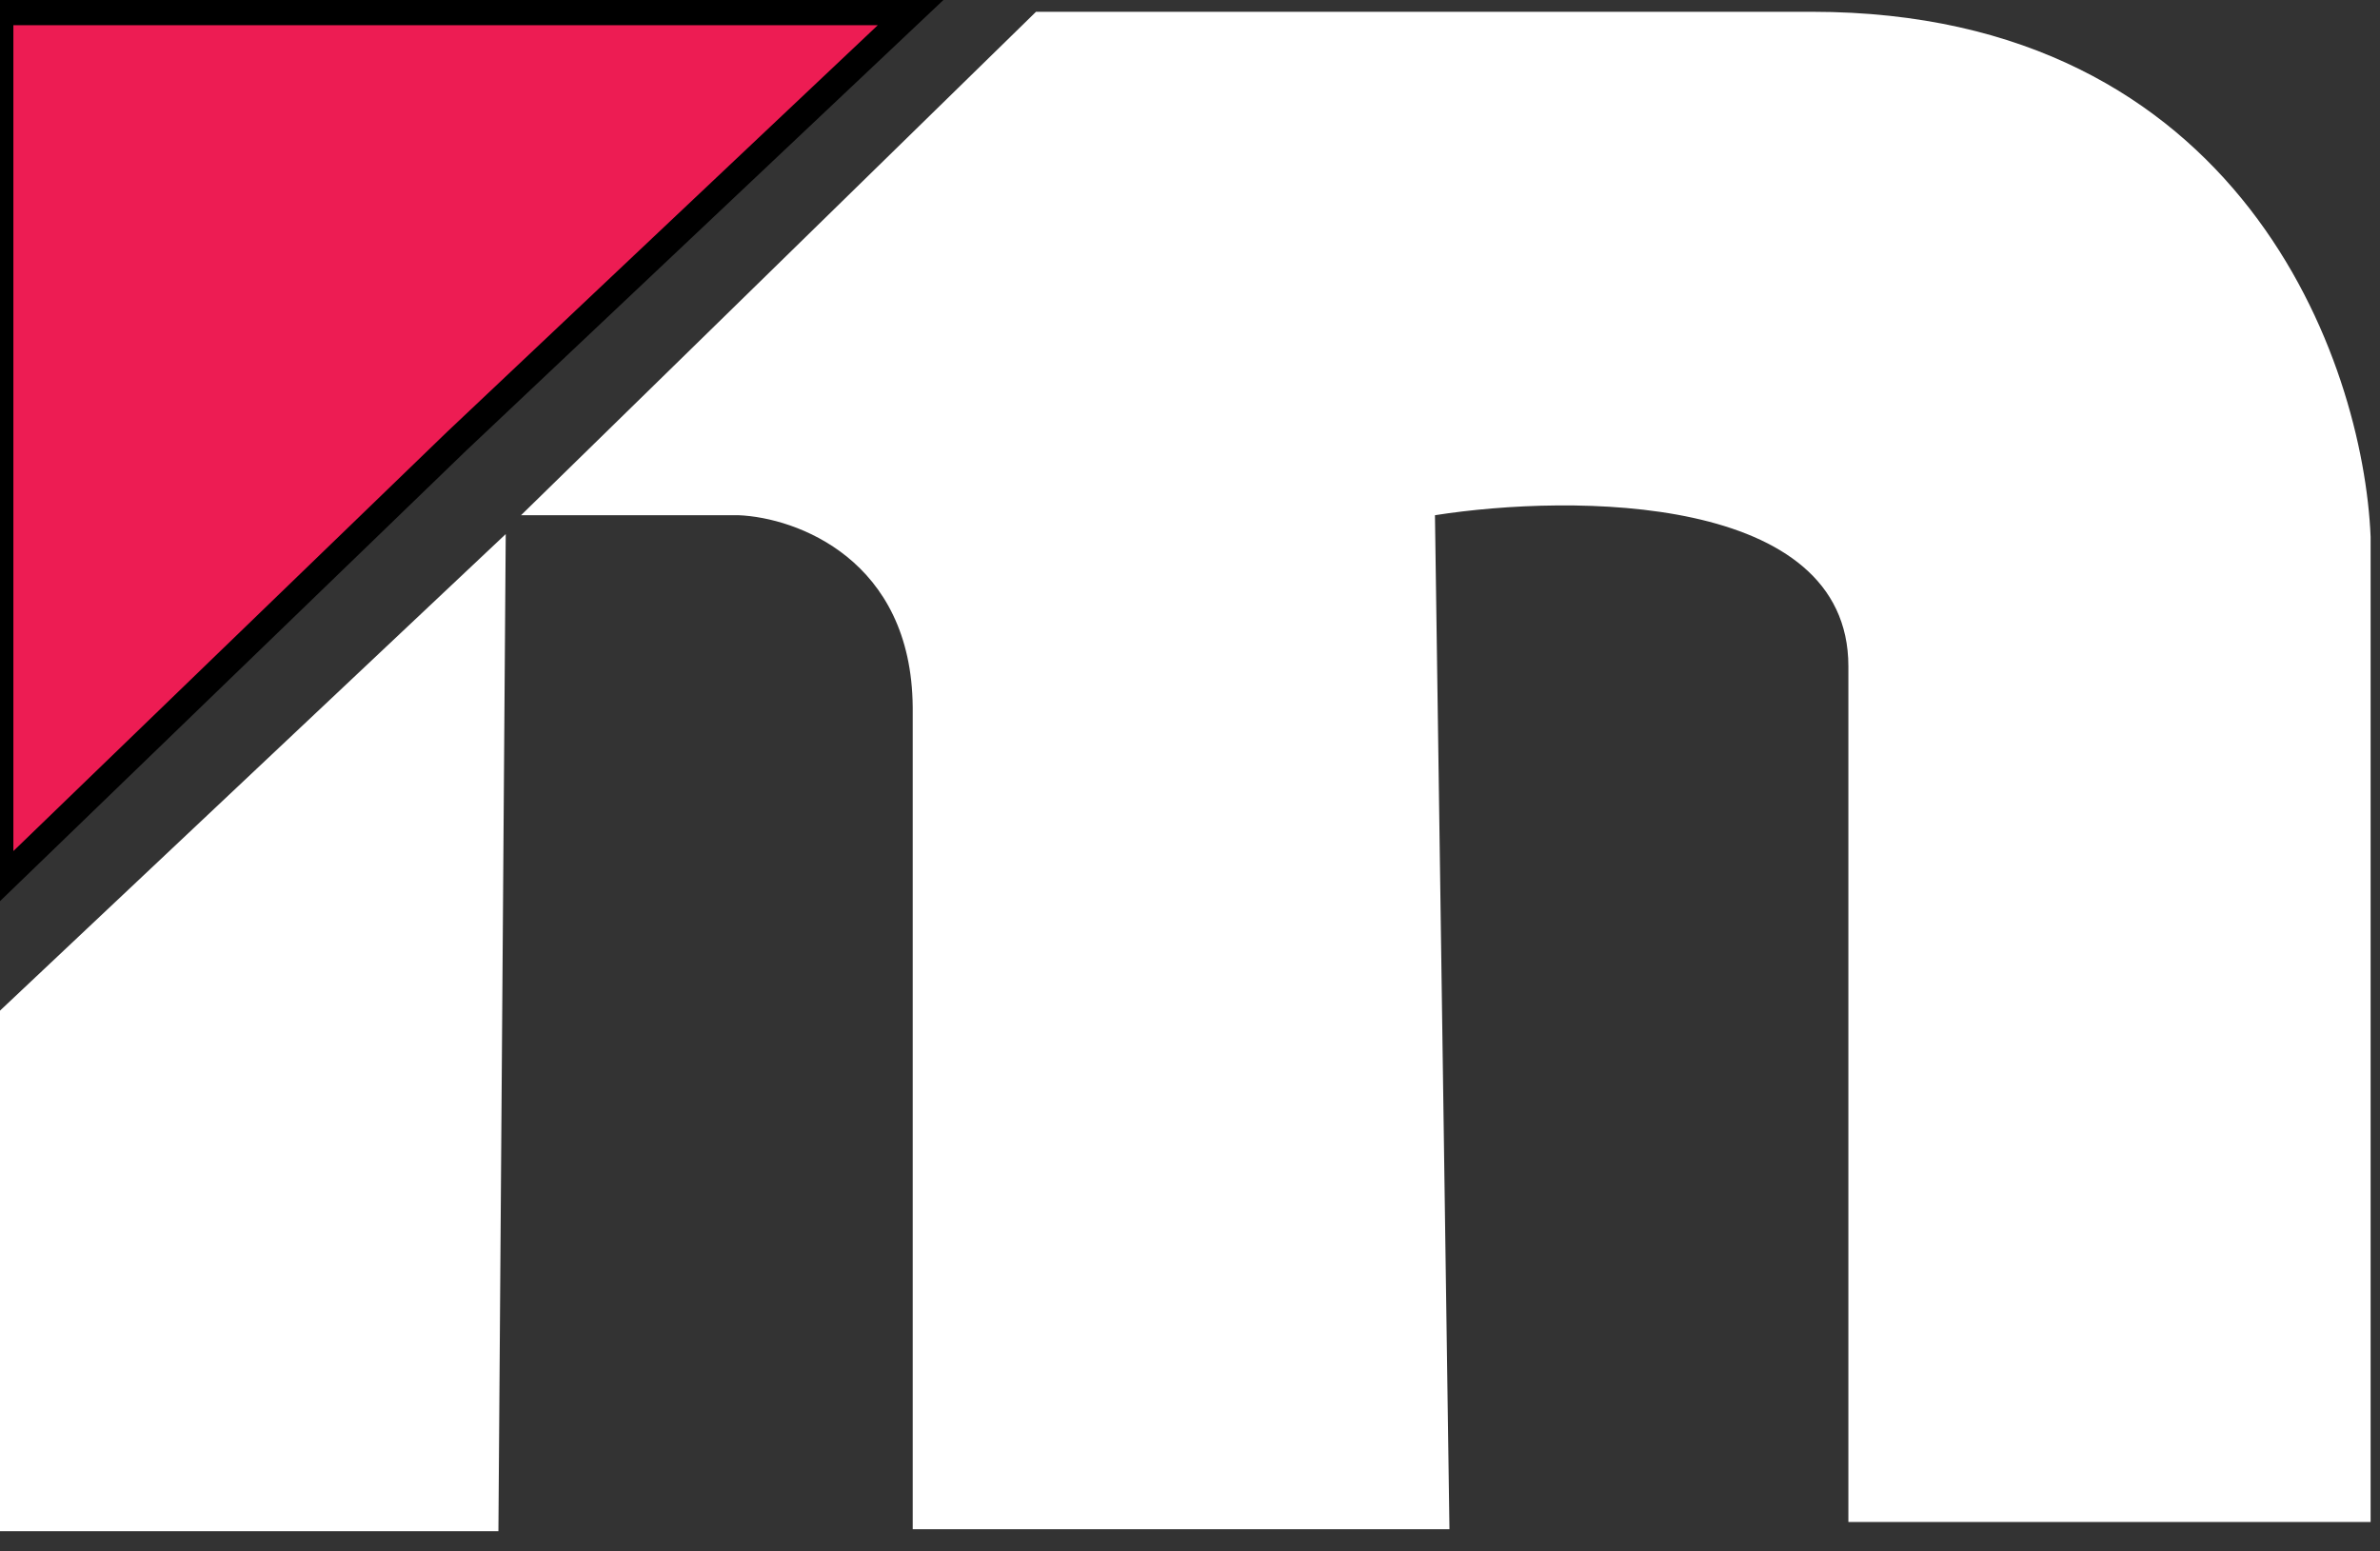
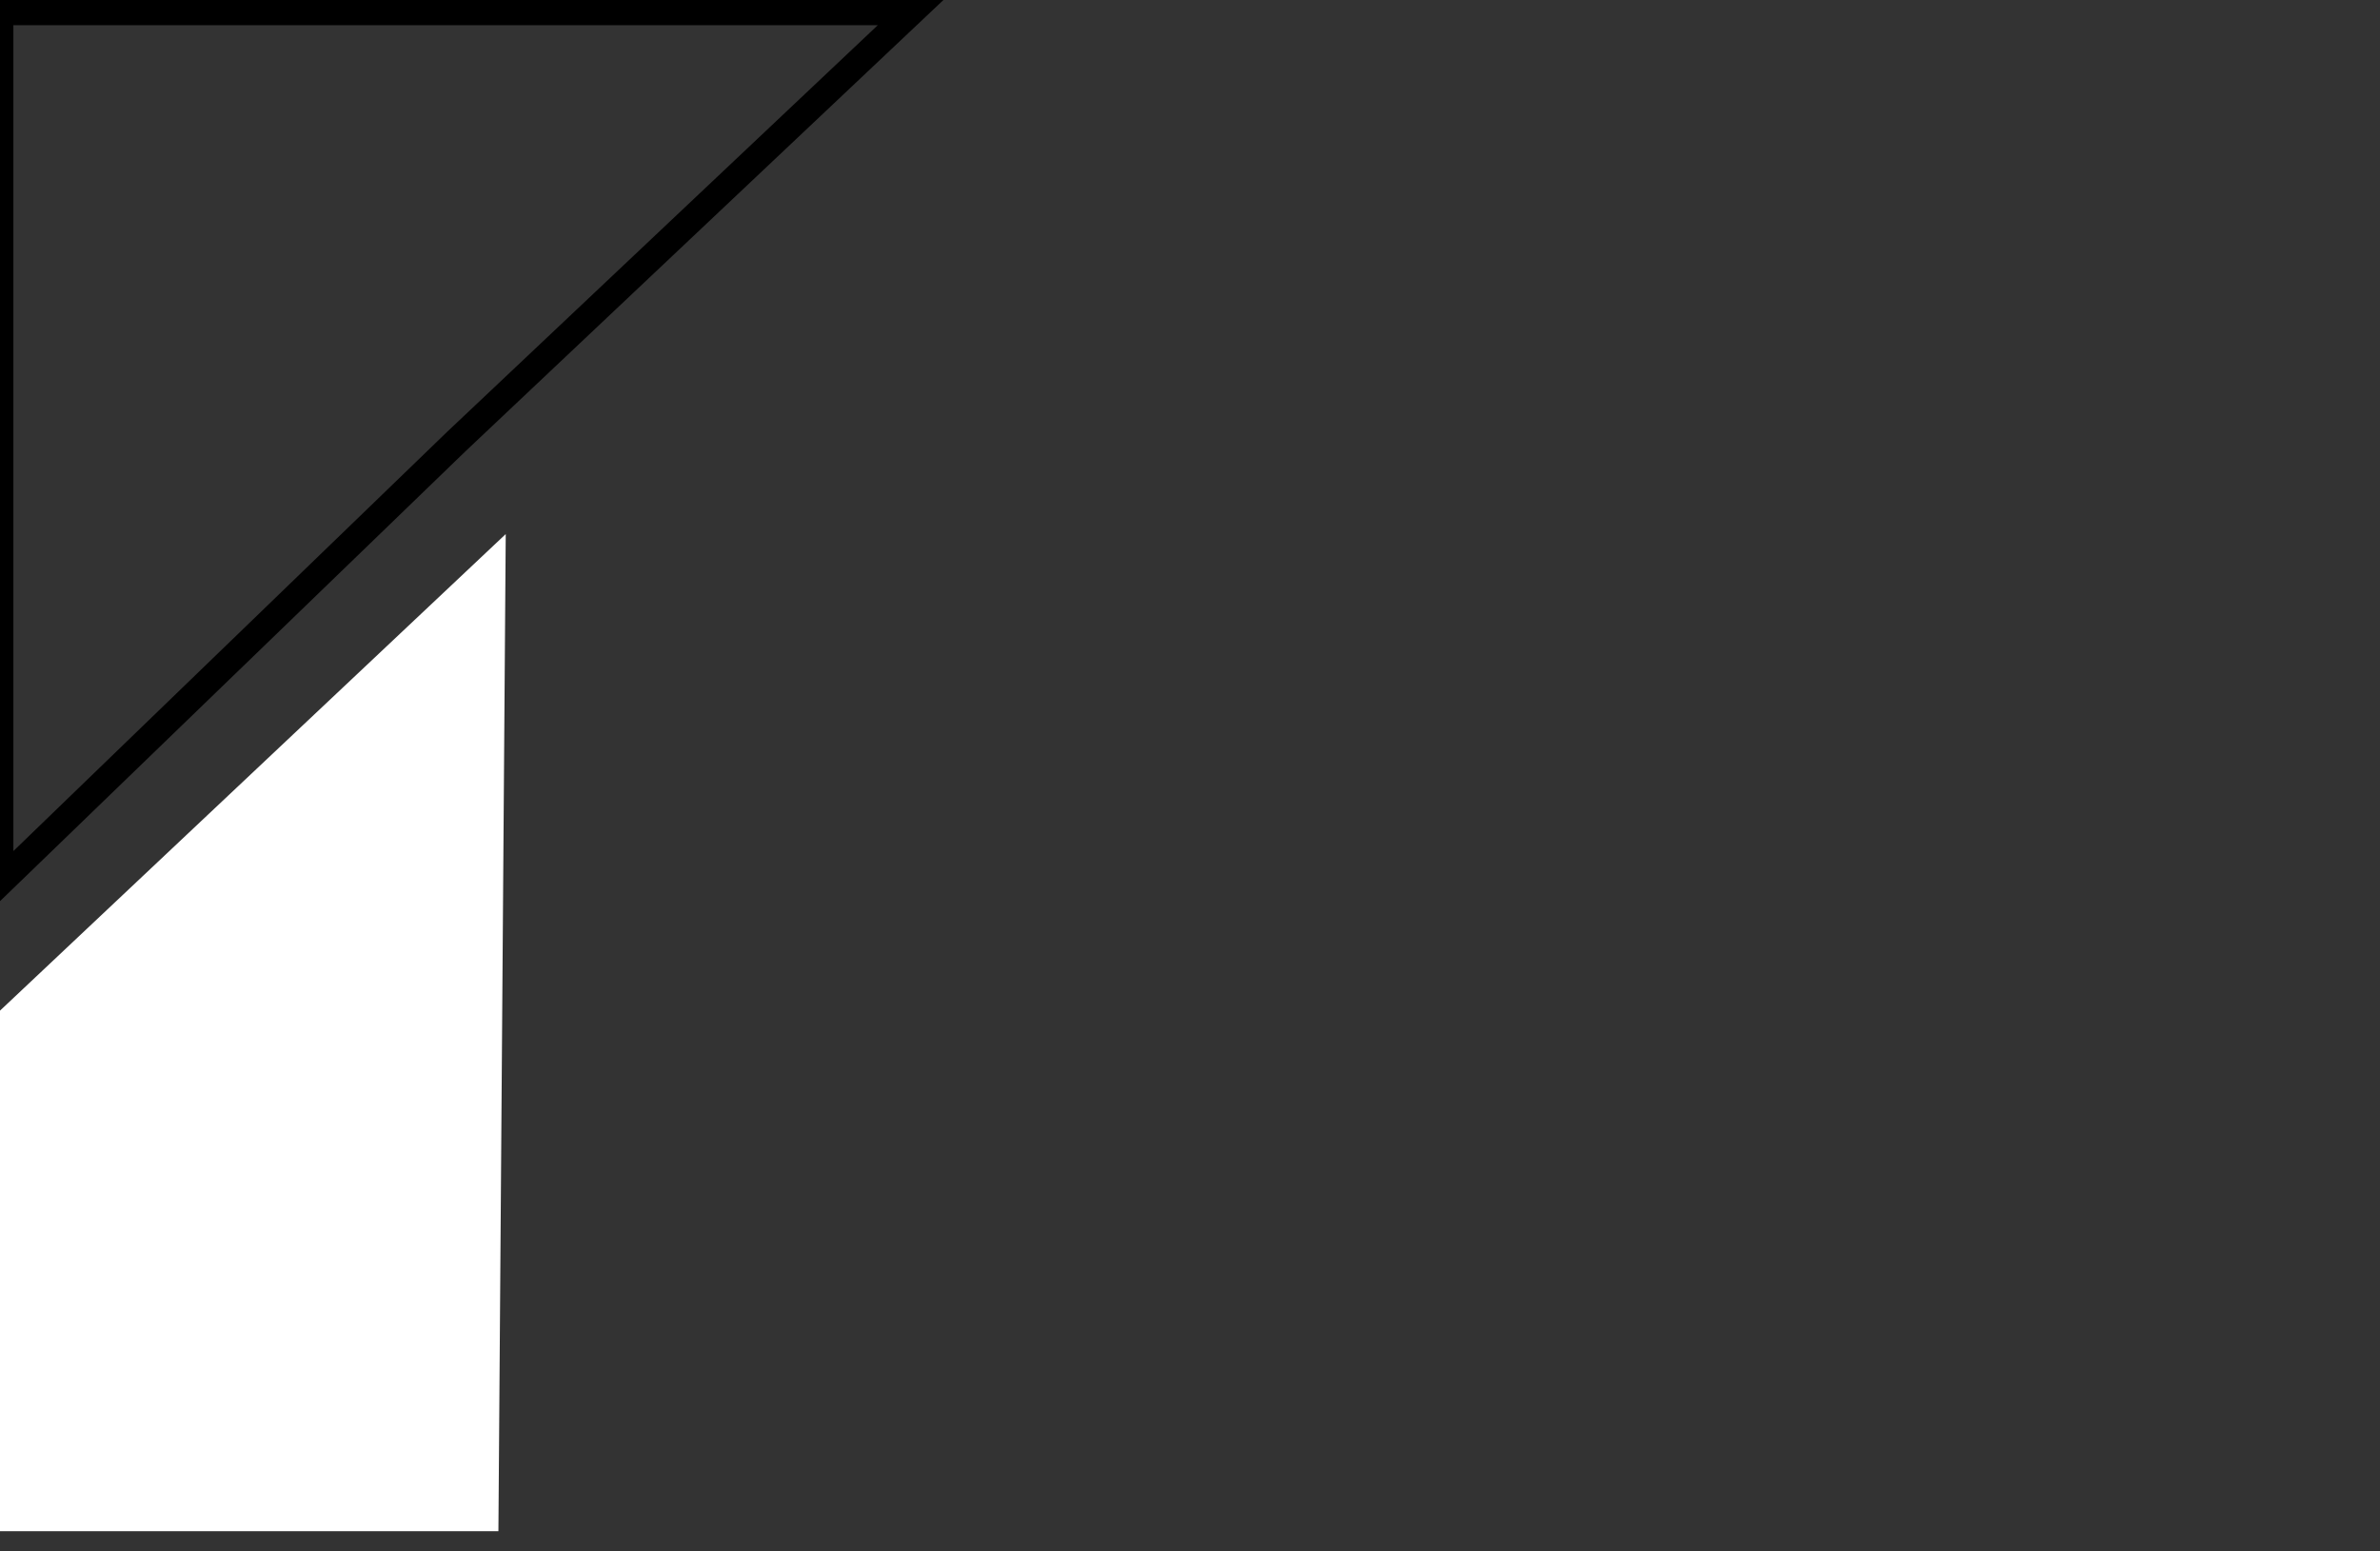
<svg xmlns="http://www.w3.org/2000/svg" width="89" height="58" viewBox="0 0 89 58" fill="none">
  <rect x="0" y="0" width="89" height="58" fill="#333333" stroke="none" />
-   <path d="M18.912 19.969L0 37.788V57.253H18.638L18.912 19.969Z" fill="white" />
-   <path d="M88.649 20.071V56.909H69.12V24.911C69.12 18.457 58.813 18.457 53.66 19.264L54.202 57.178H34.131L34.131 26.445C34.09 20.916 29.781 19.353 27.621 19.264H19.484L38.742 0.441H67.764C83.821 0.441 88.378 13.528 88.649 20.071Z" fill="white" />
-   <path d="M0 33V0.441H34.084L17.074 16.5L0 33Z" fill="#ED1C53" />
+   <path d="M18.912 19.969L0 37.788V57.253H18.638Z" fill="white" />
  <path d="M0 33V0.441H34.084L17.074 16.5L0 33Z" stroke="black" />
</svg>